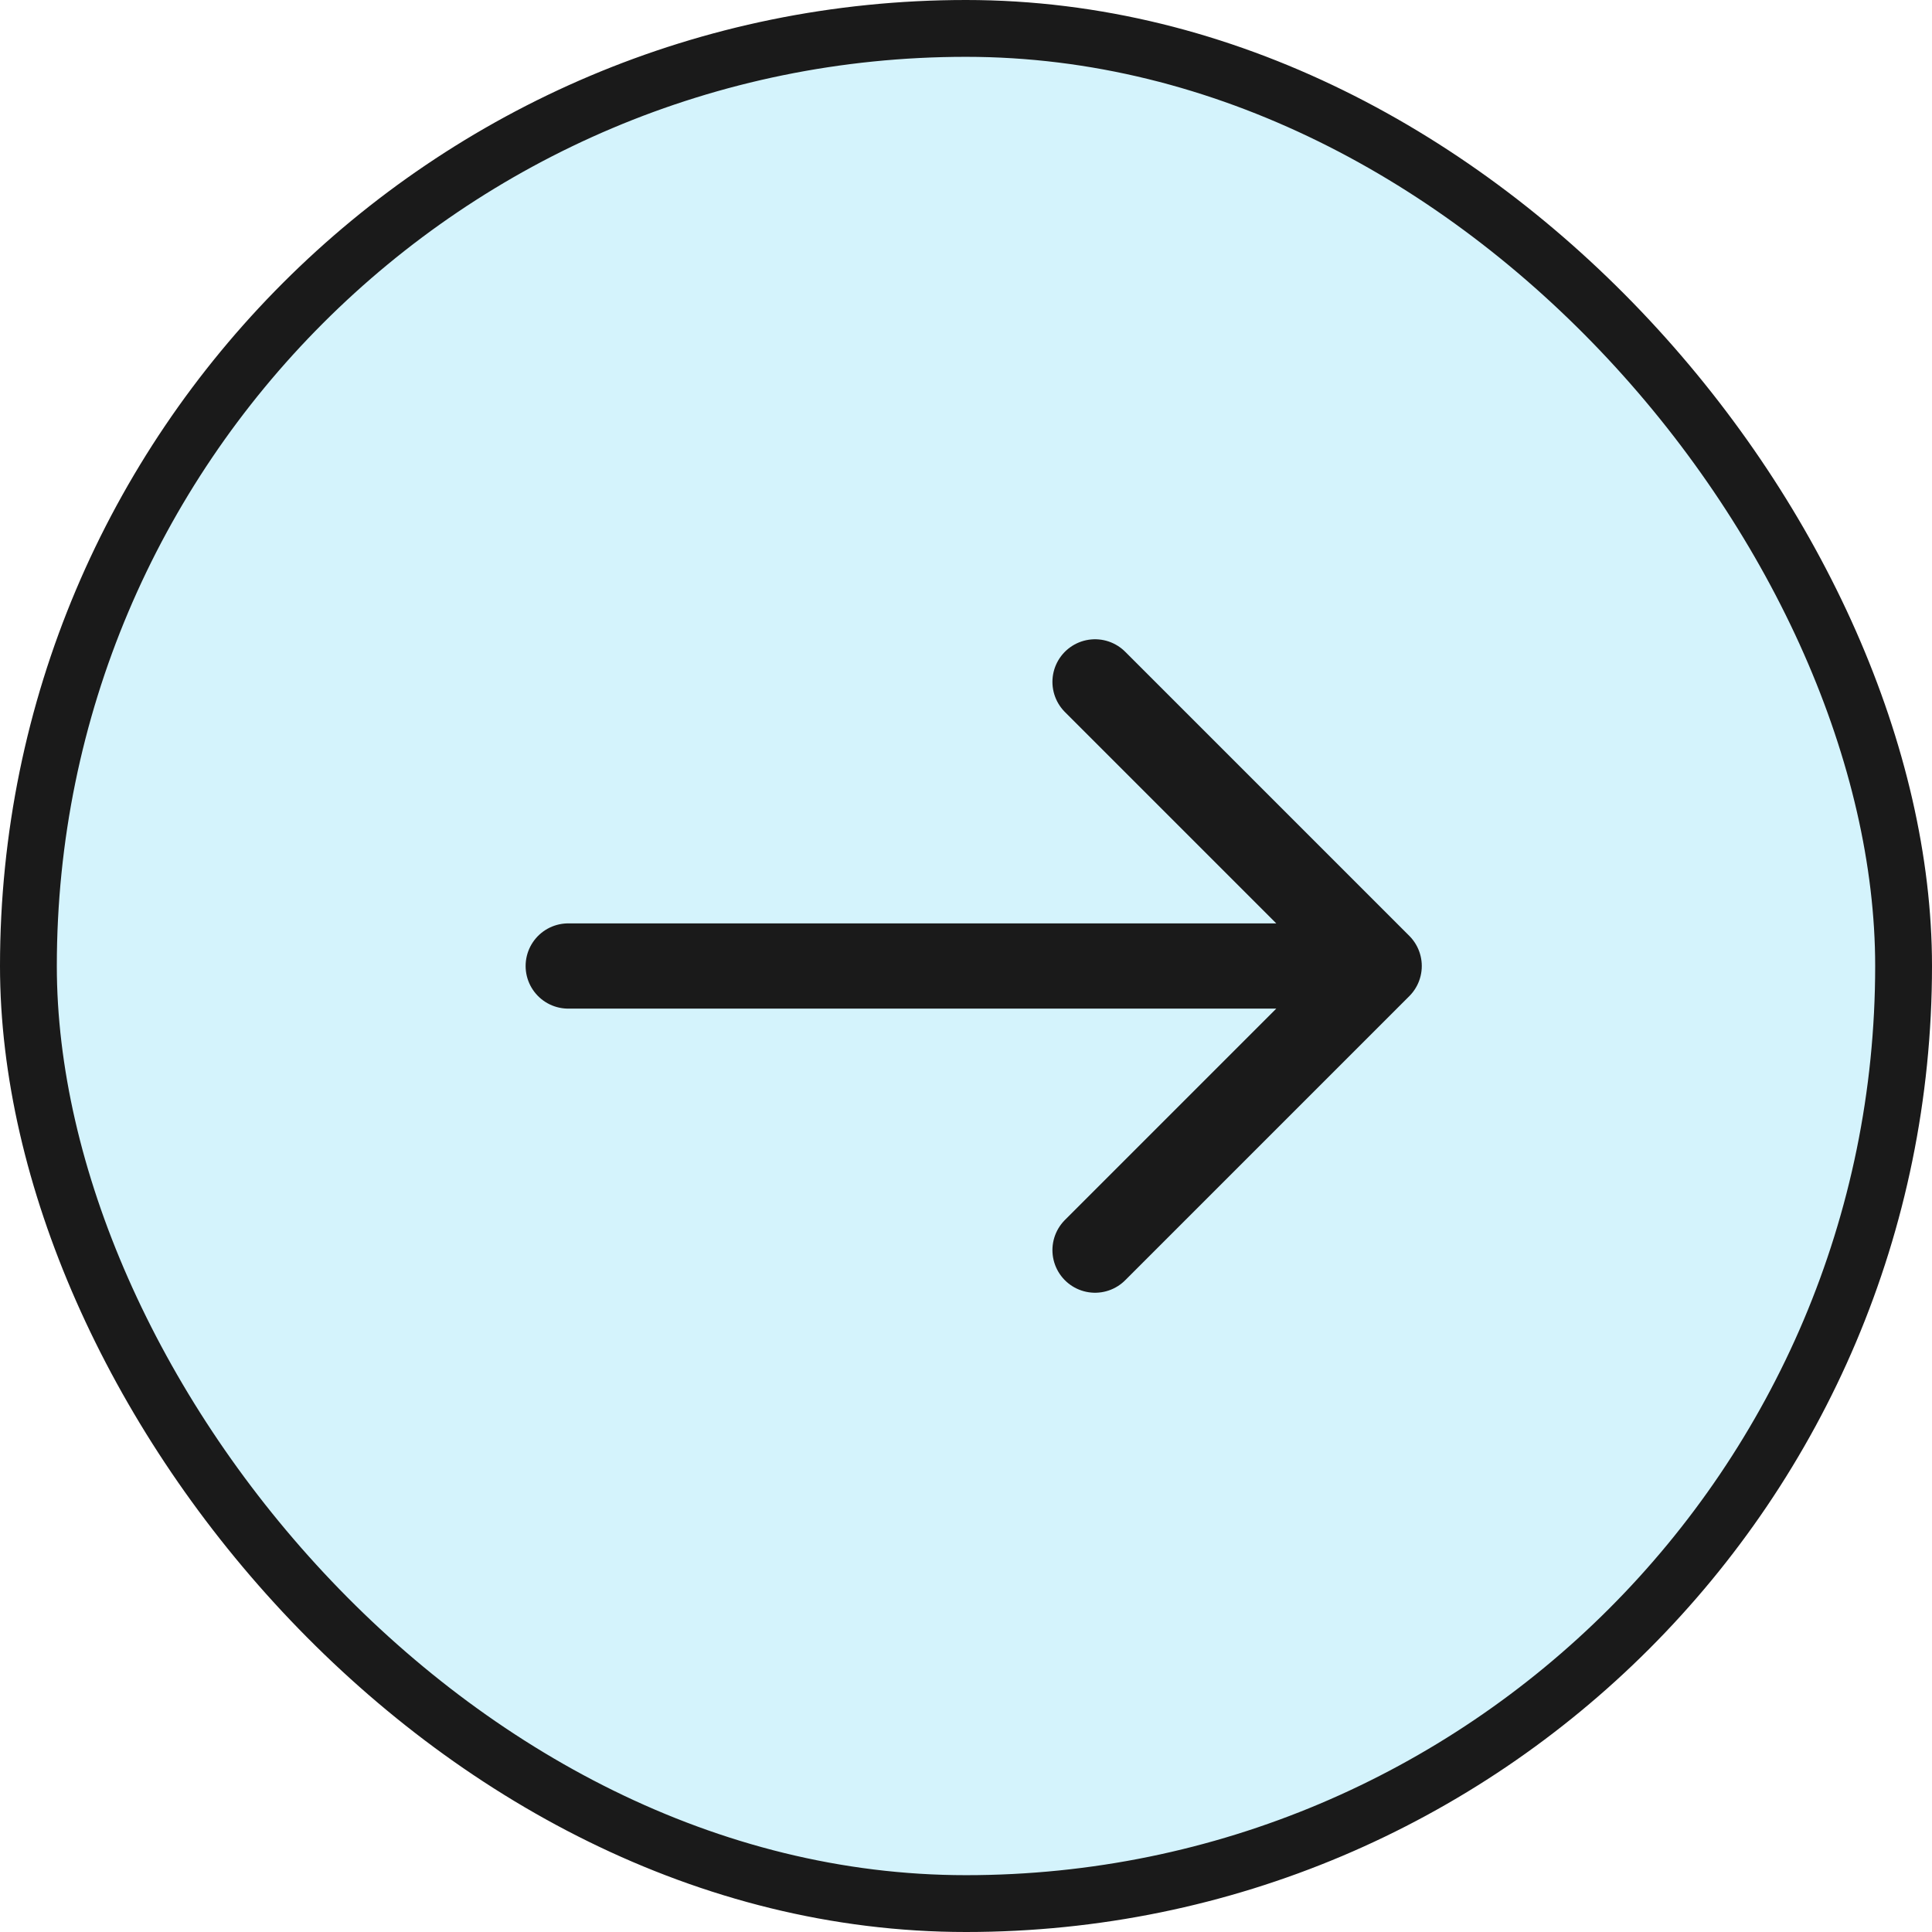
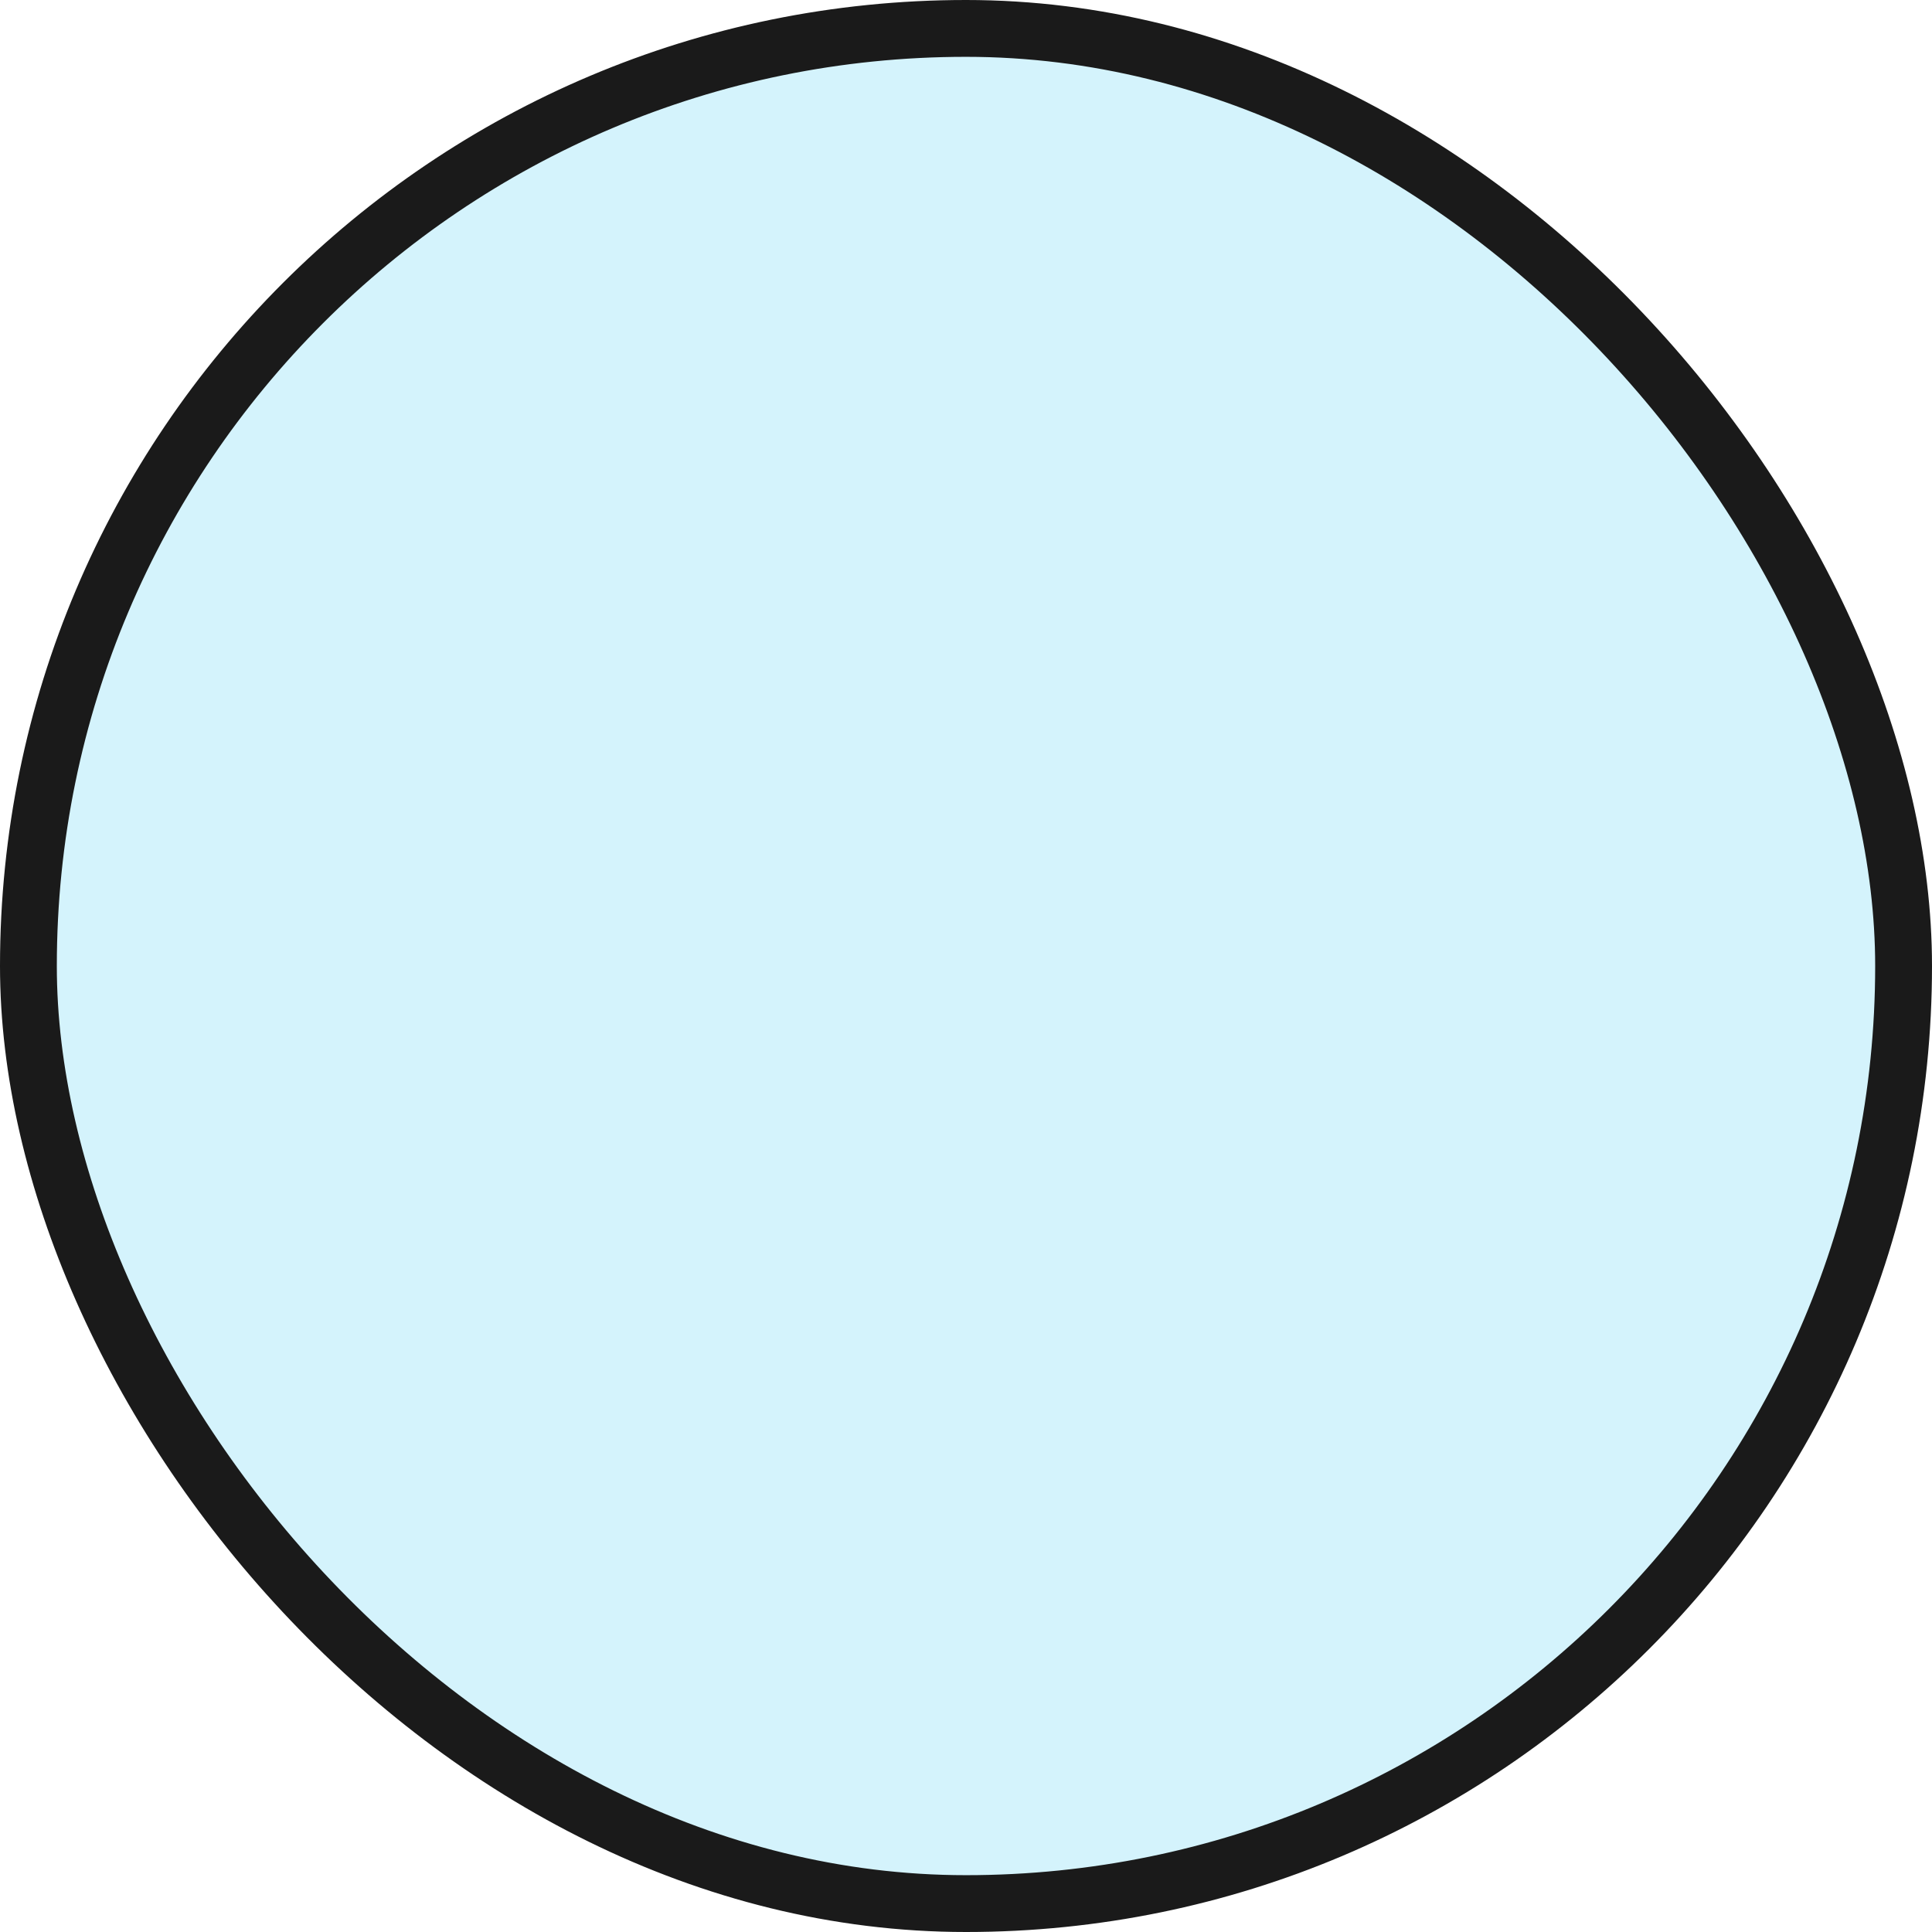
<svg xmlns="http://www.w3.org/2000/svg" width="34" height="34" viewBox="0 0 34 34" fill="none">
  <rect x="0.5" y="0.5" width="33" height="33" rx="16.5" fill="#2BC4F2" fill-opacity="0.2" stroke="#1A1A1A" />
-   <path d="M24.271 17H10M24.271 17L19.271 22M24.271 17L19.271 12" stroke="#1A1A1A" stroke-width="1.5" stroke-linecap="round" stroke-linejoin="round" />
</svg>